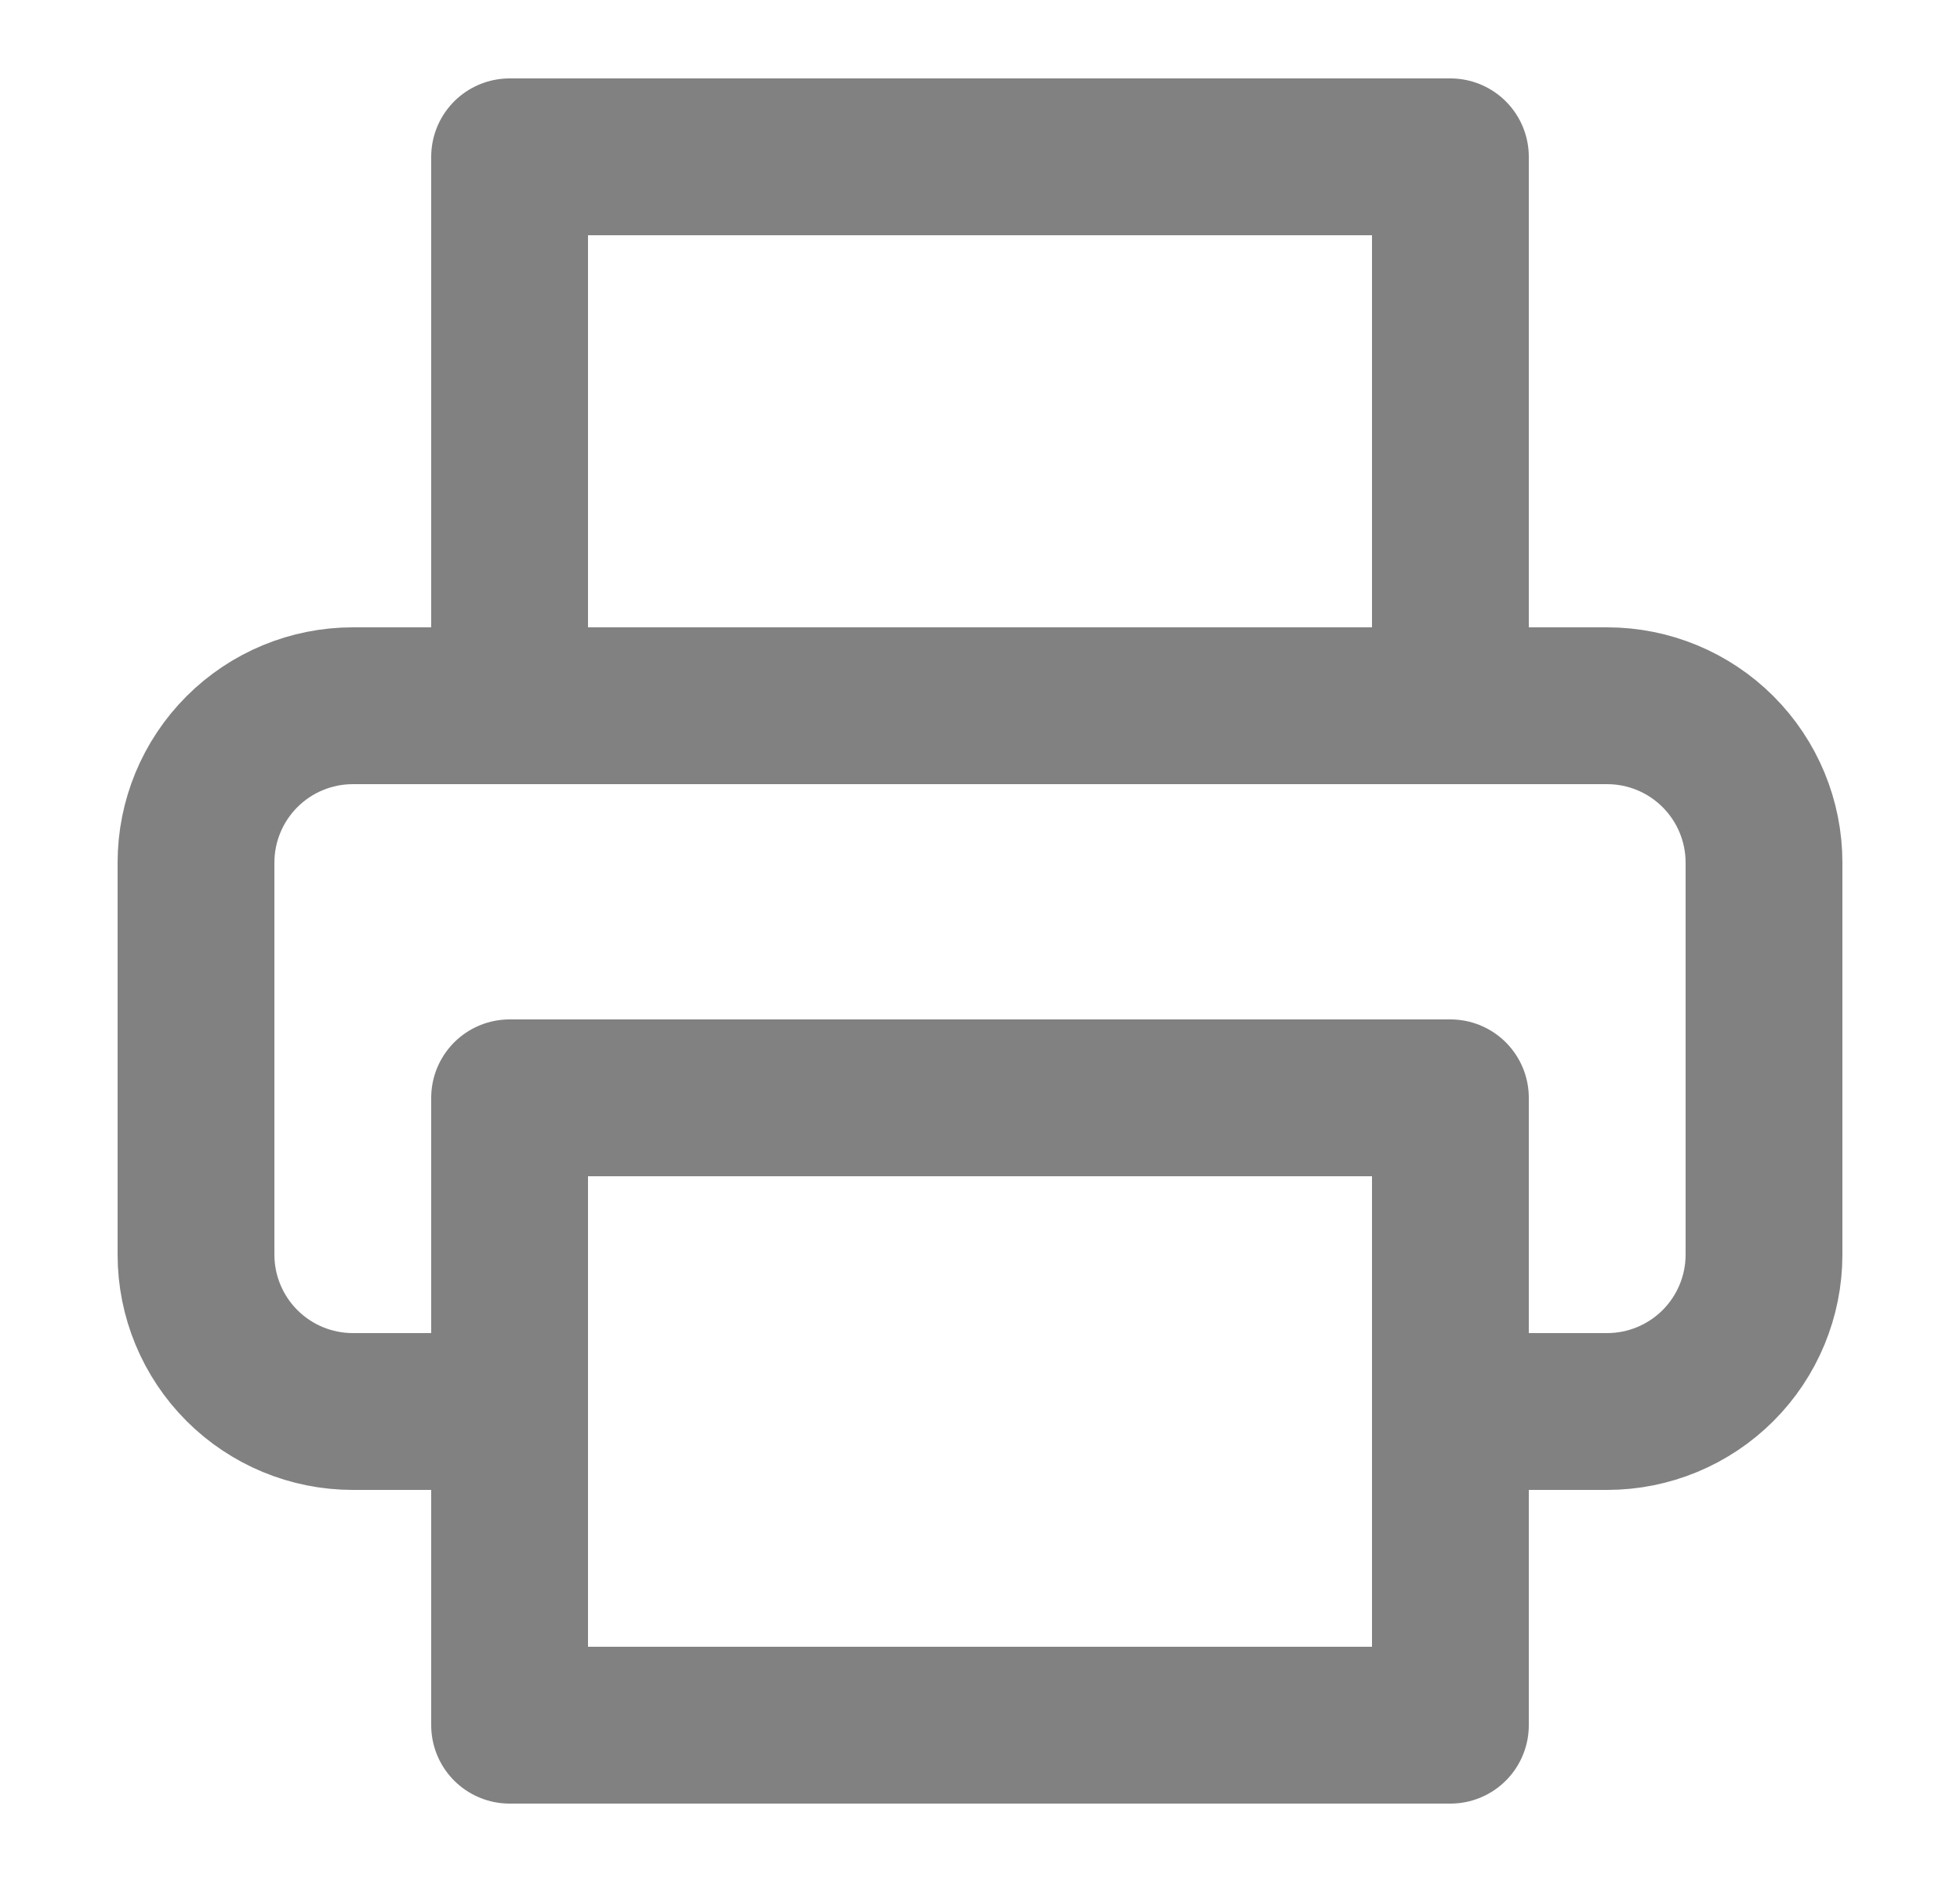
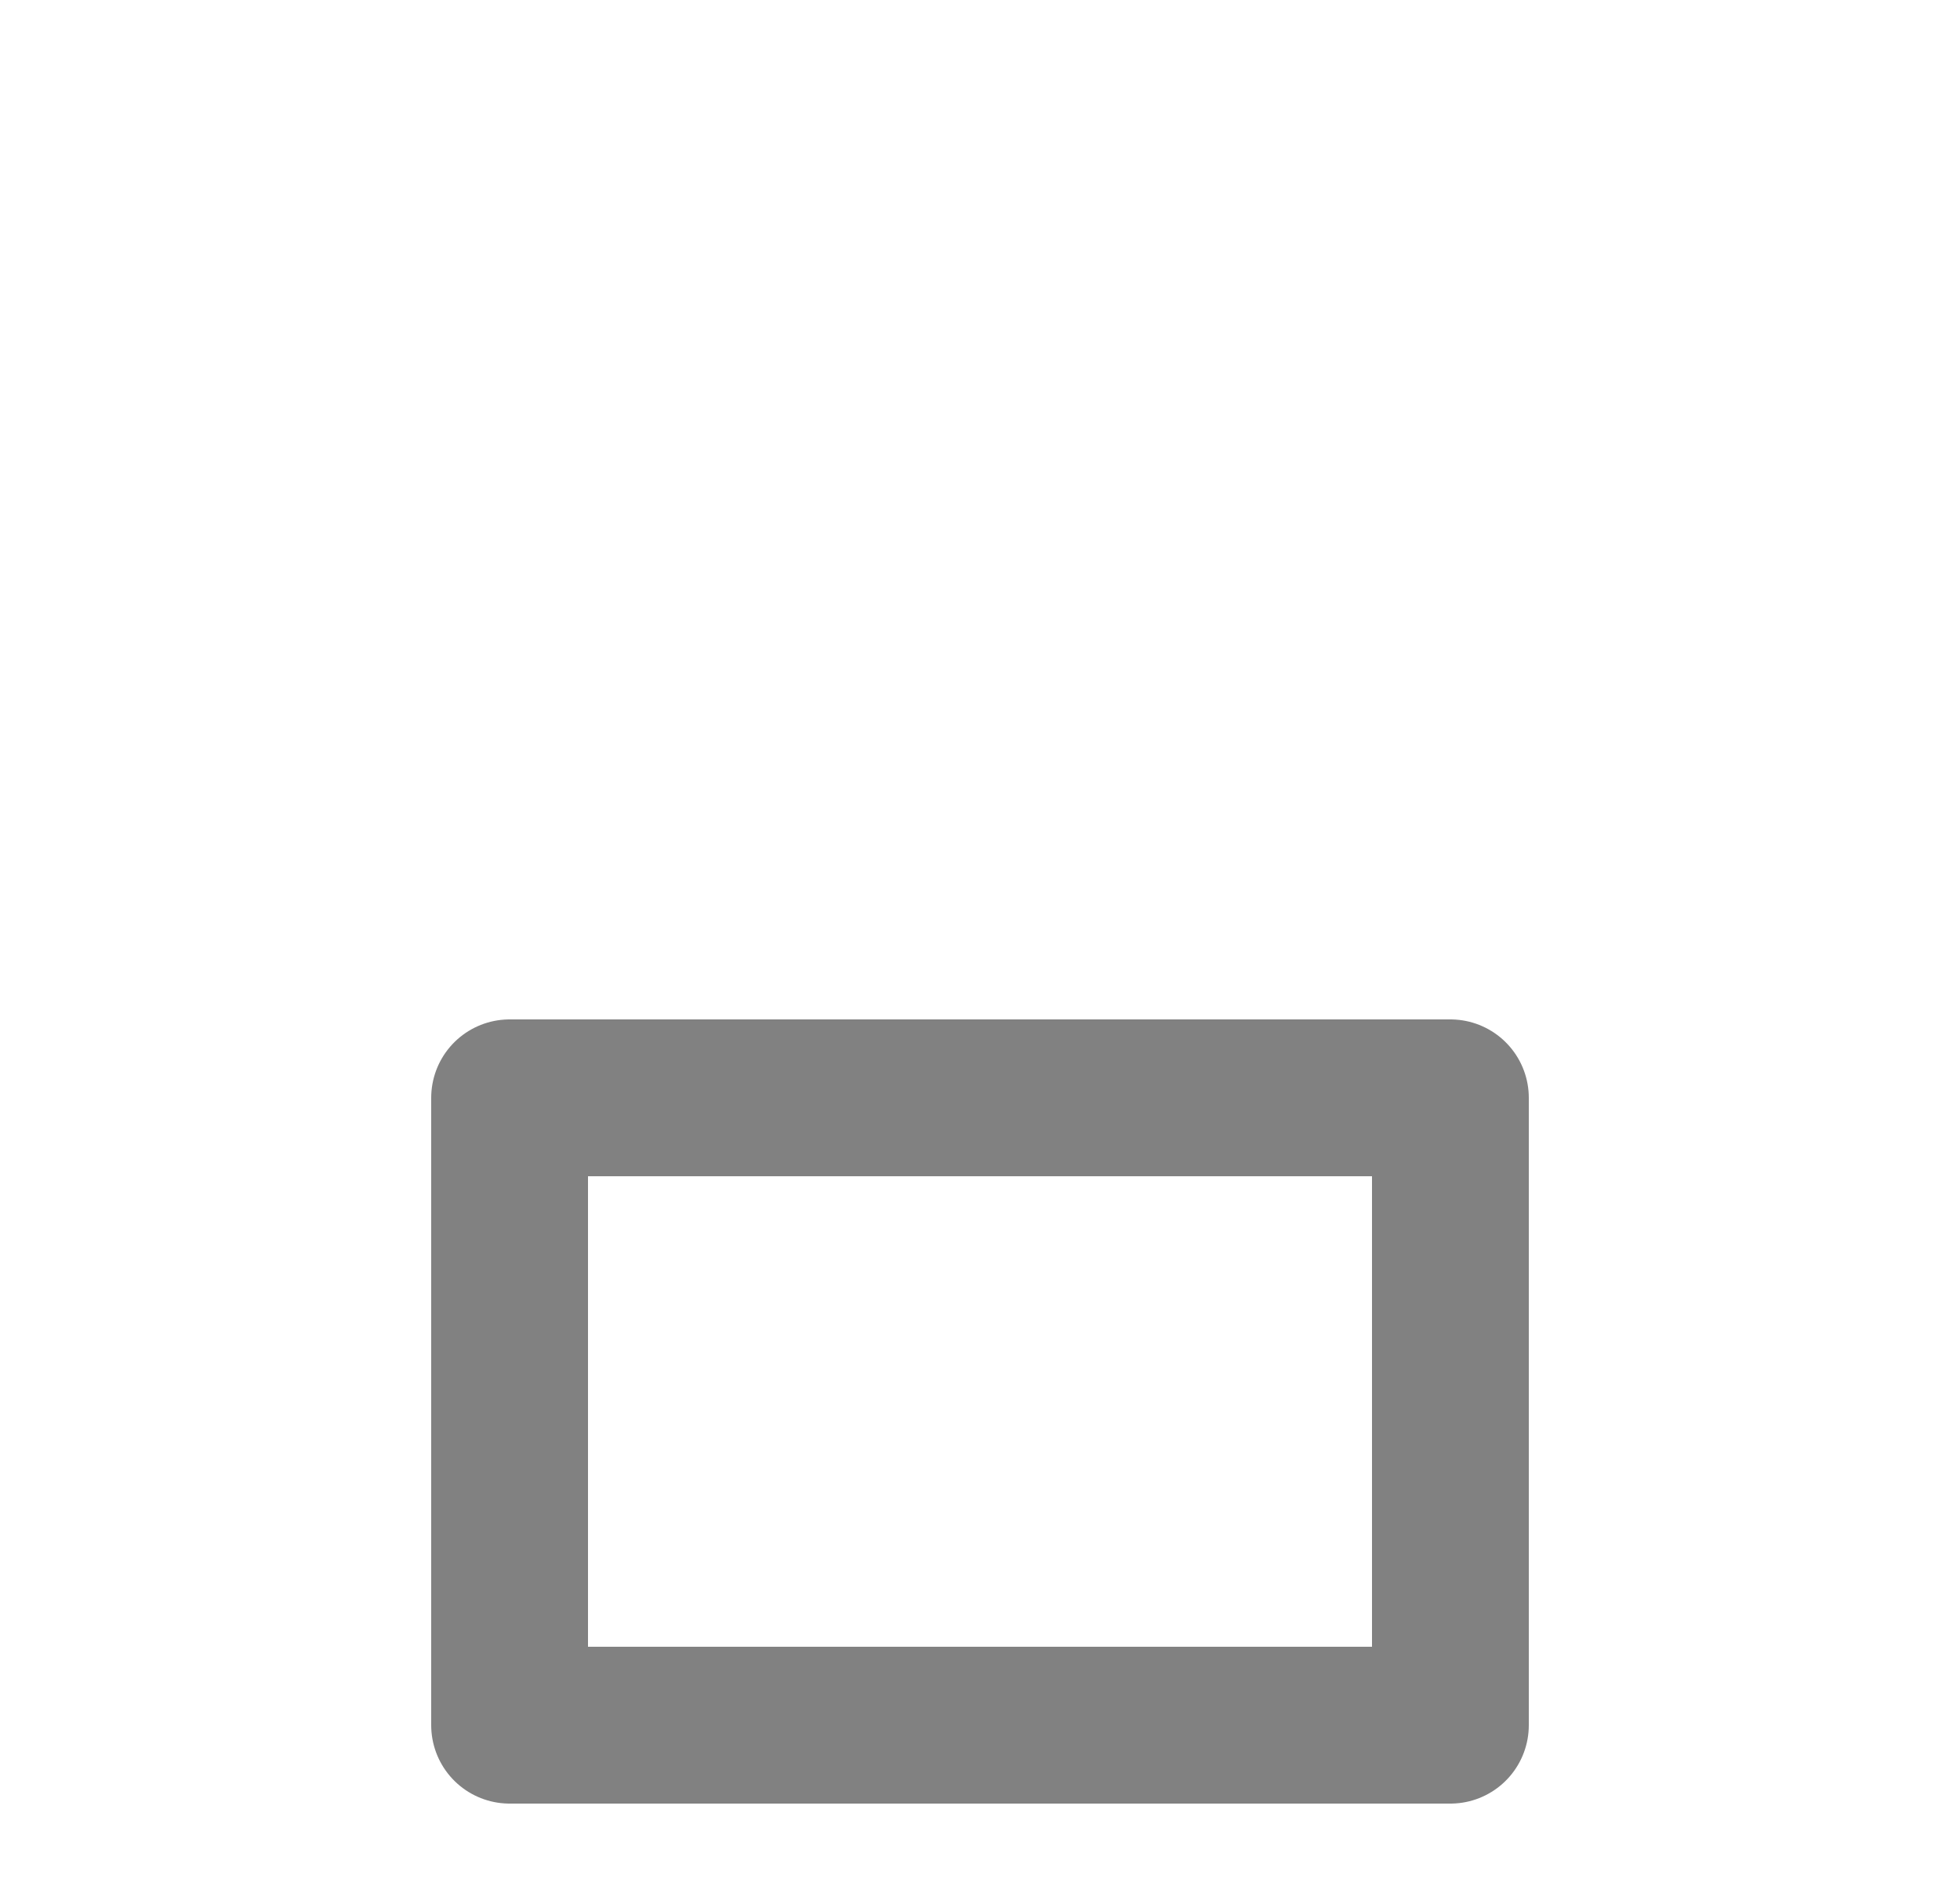
<svg xmlns="http://www.w3.org/2000/svg" width="25" height="24" viewBox="0 0 25 24" fill="none">
-   <path d="M6.5 9V2H18.5V9" stroke="#818181" stroke-width="2" stroke-linecap="round" stroke-linejoin="round" />
-   <path d="M6.5 18H4.5C3.97 18 3.461 17.789 3.086 17.414C2.711 17.039 2.5 16.53 2.5 16V11C2.5 10.47 2.711 9.961 3.086 9.586C3.461 9.211 3.97 9 4.5 9H20.5C21.03 9 21.539 9.211 21.914 9.586C22.289 9.961 22.5 10.47 22.5 11V16C22.5 16.53 22.289 17.039 21.914 17.414C21.539 17.789 21.03 18 20.5 18H18.5" stroke="#818181" stroke-width="2" stroke-linecap="round" stroke-linejoin="round" />
  <path d="M18.5 14H6.5V22H18.5V14Z" stroke="#818181" stroke-width="2" stroke-linecap="round" stroke-linejoin="round" />
</svg>